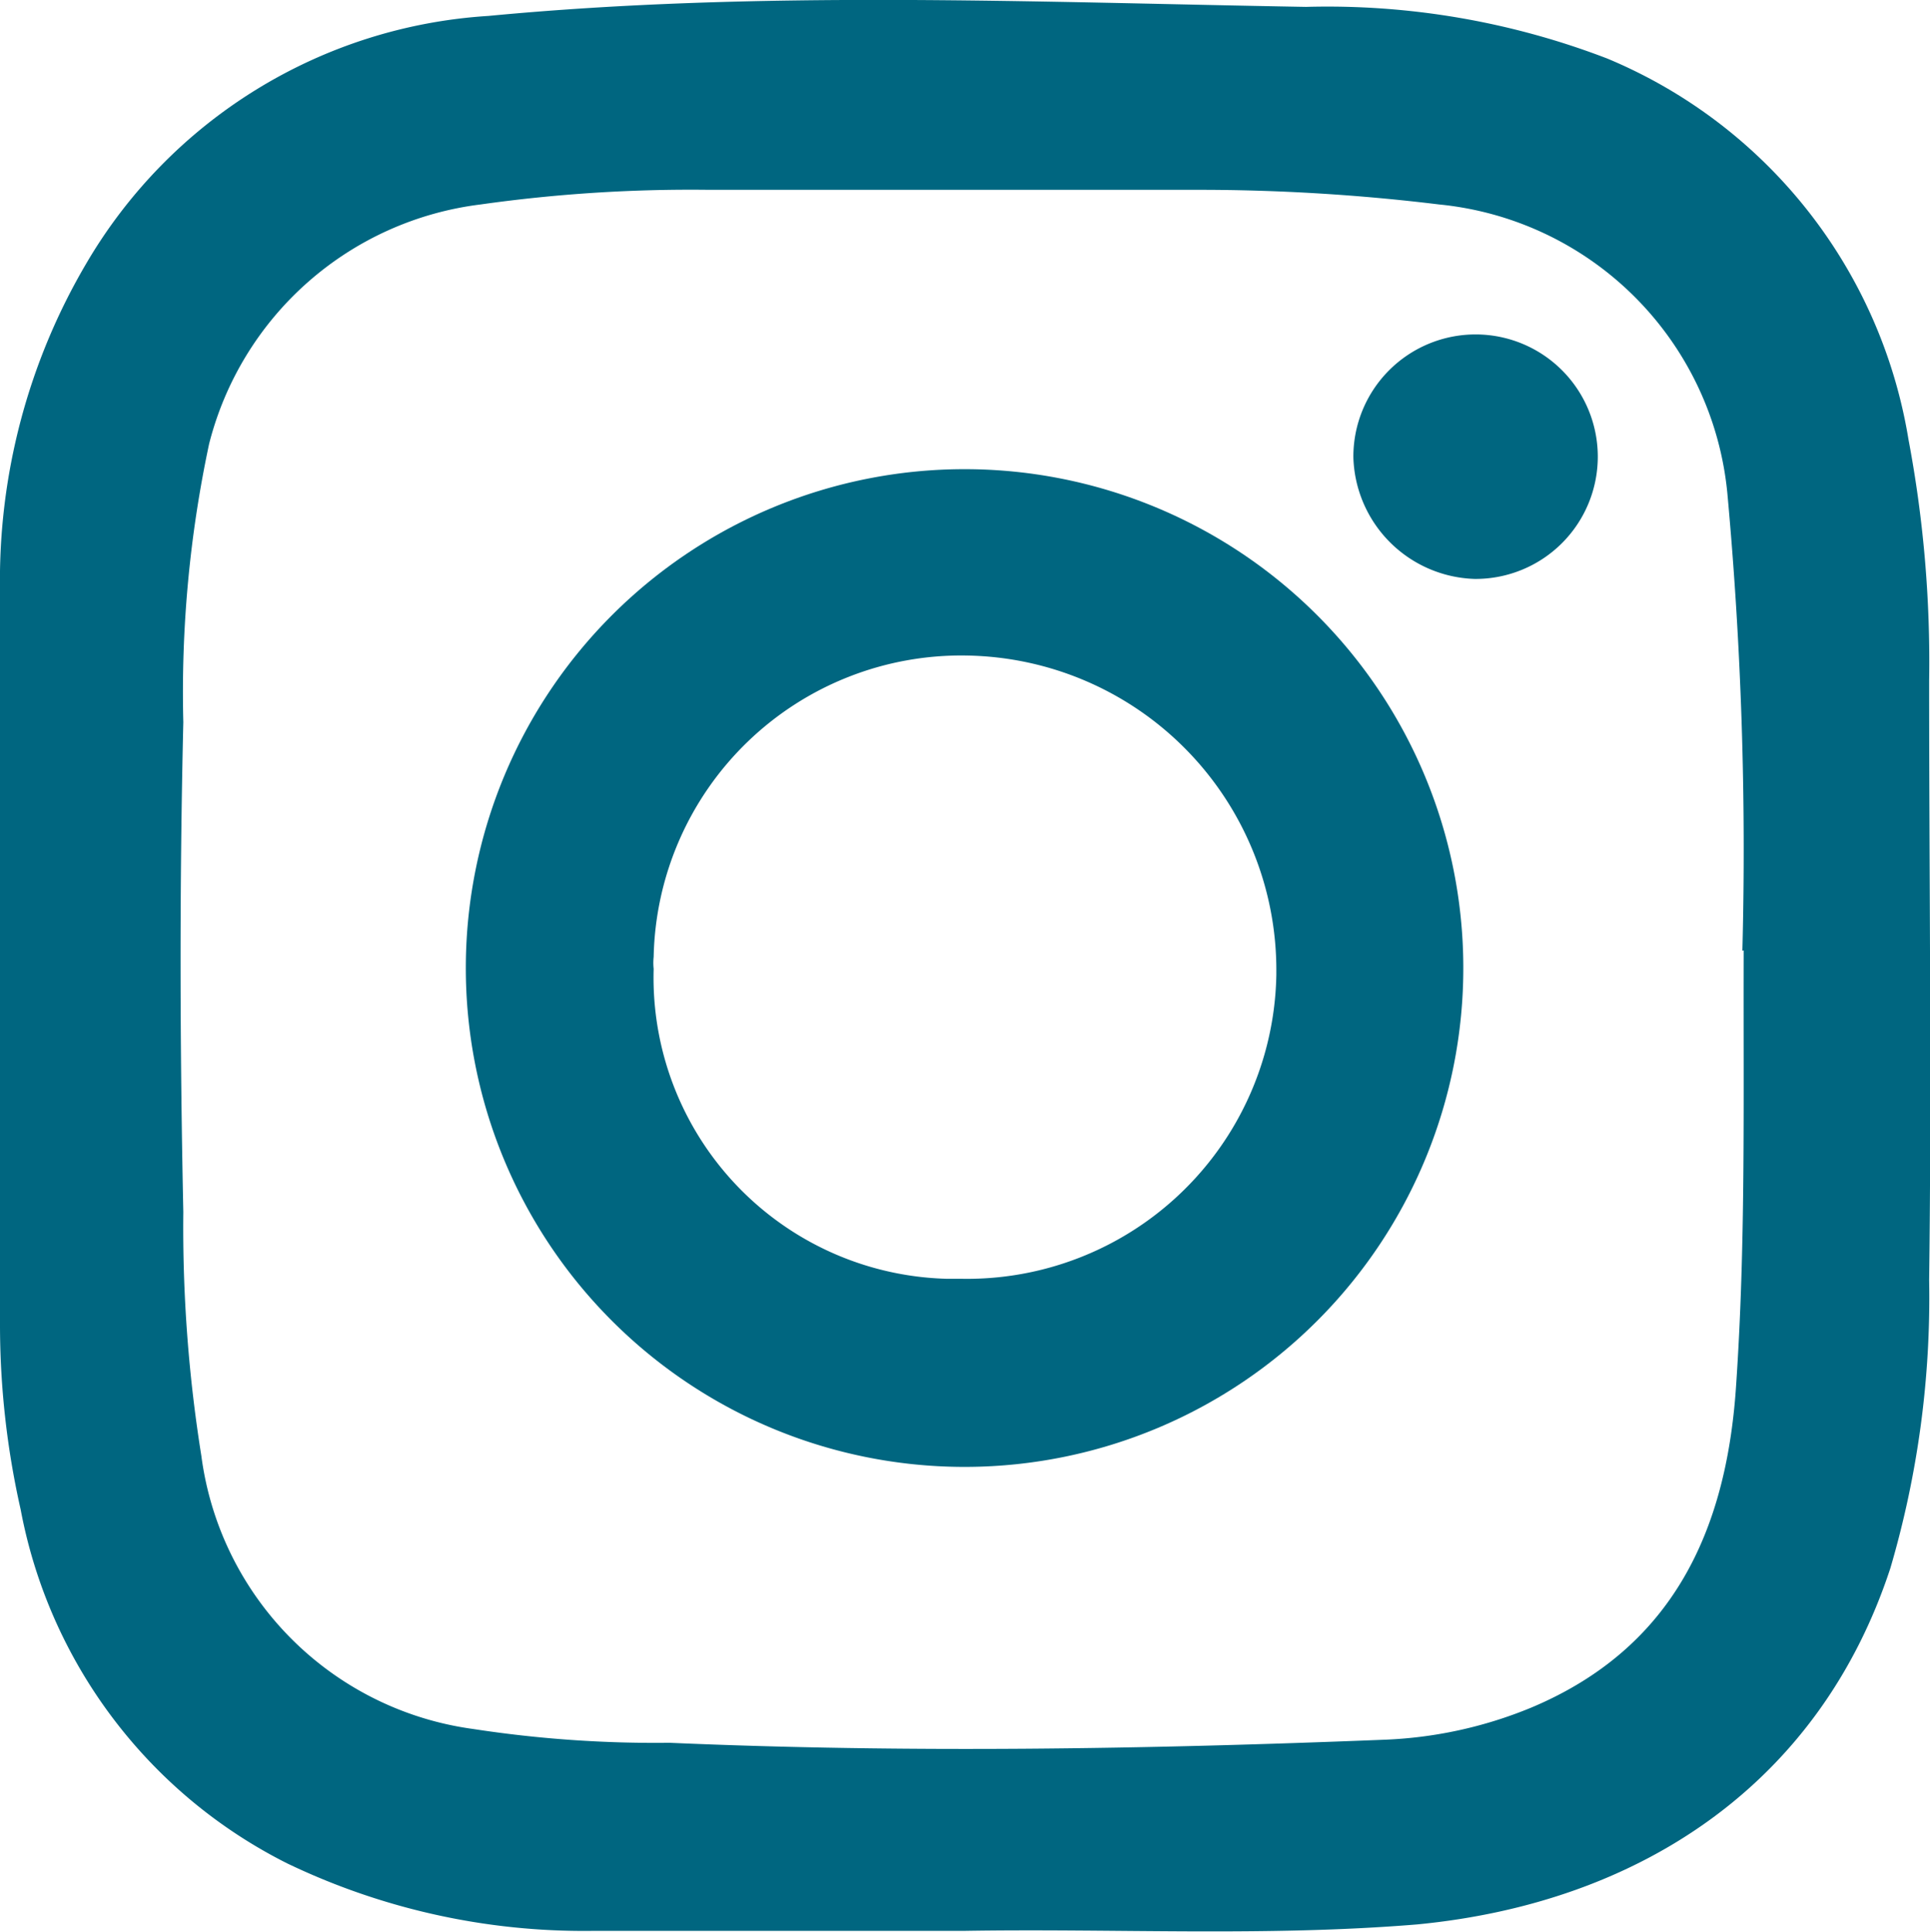
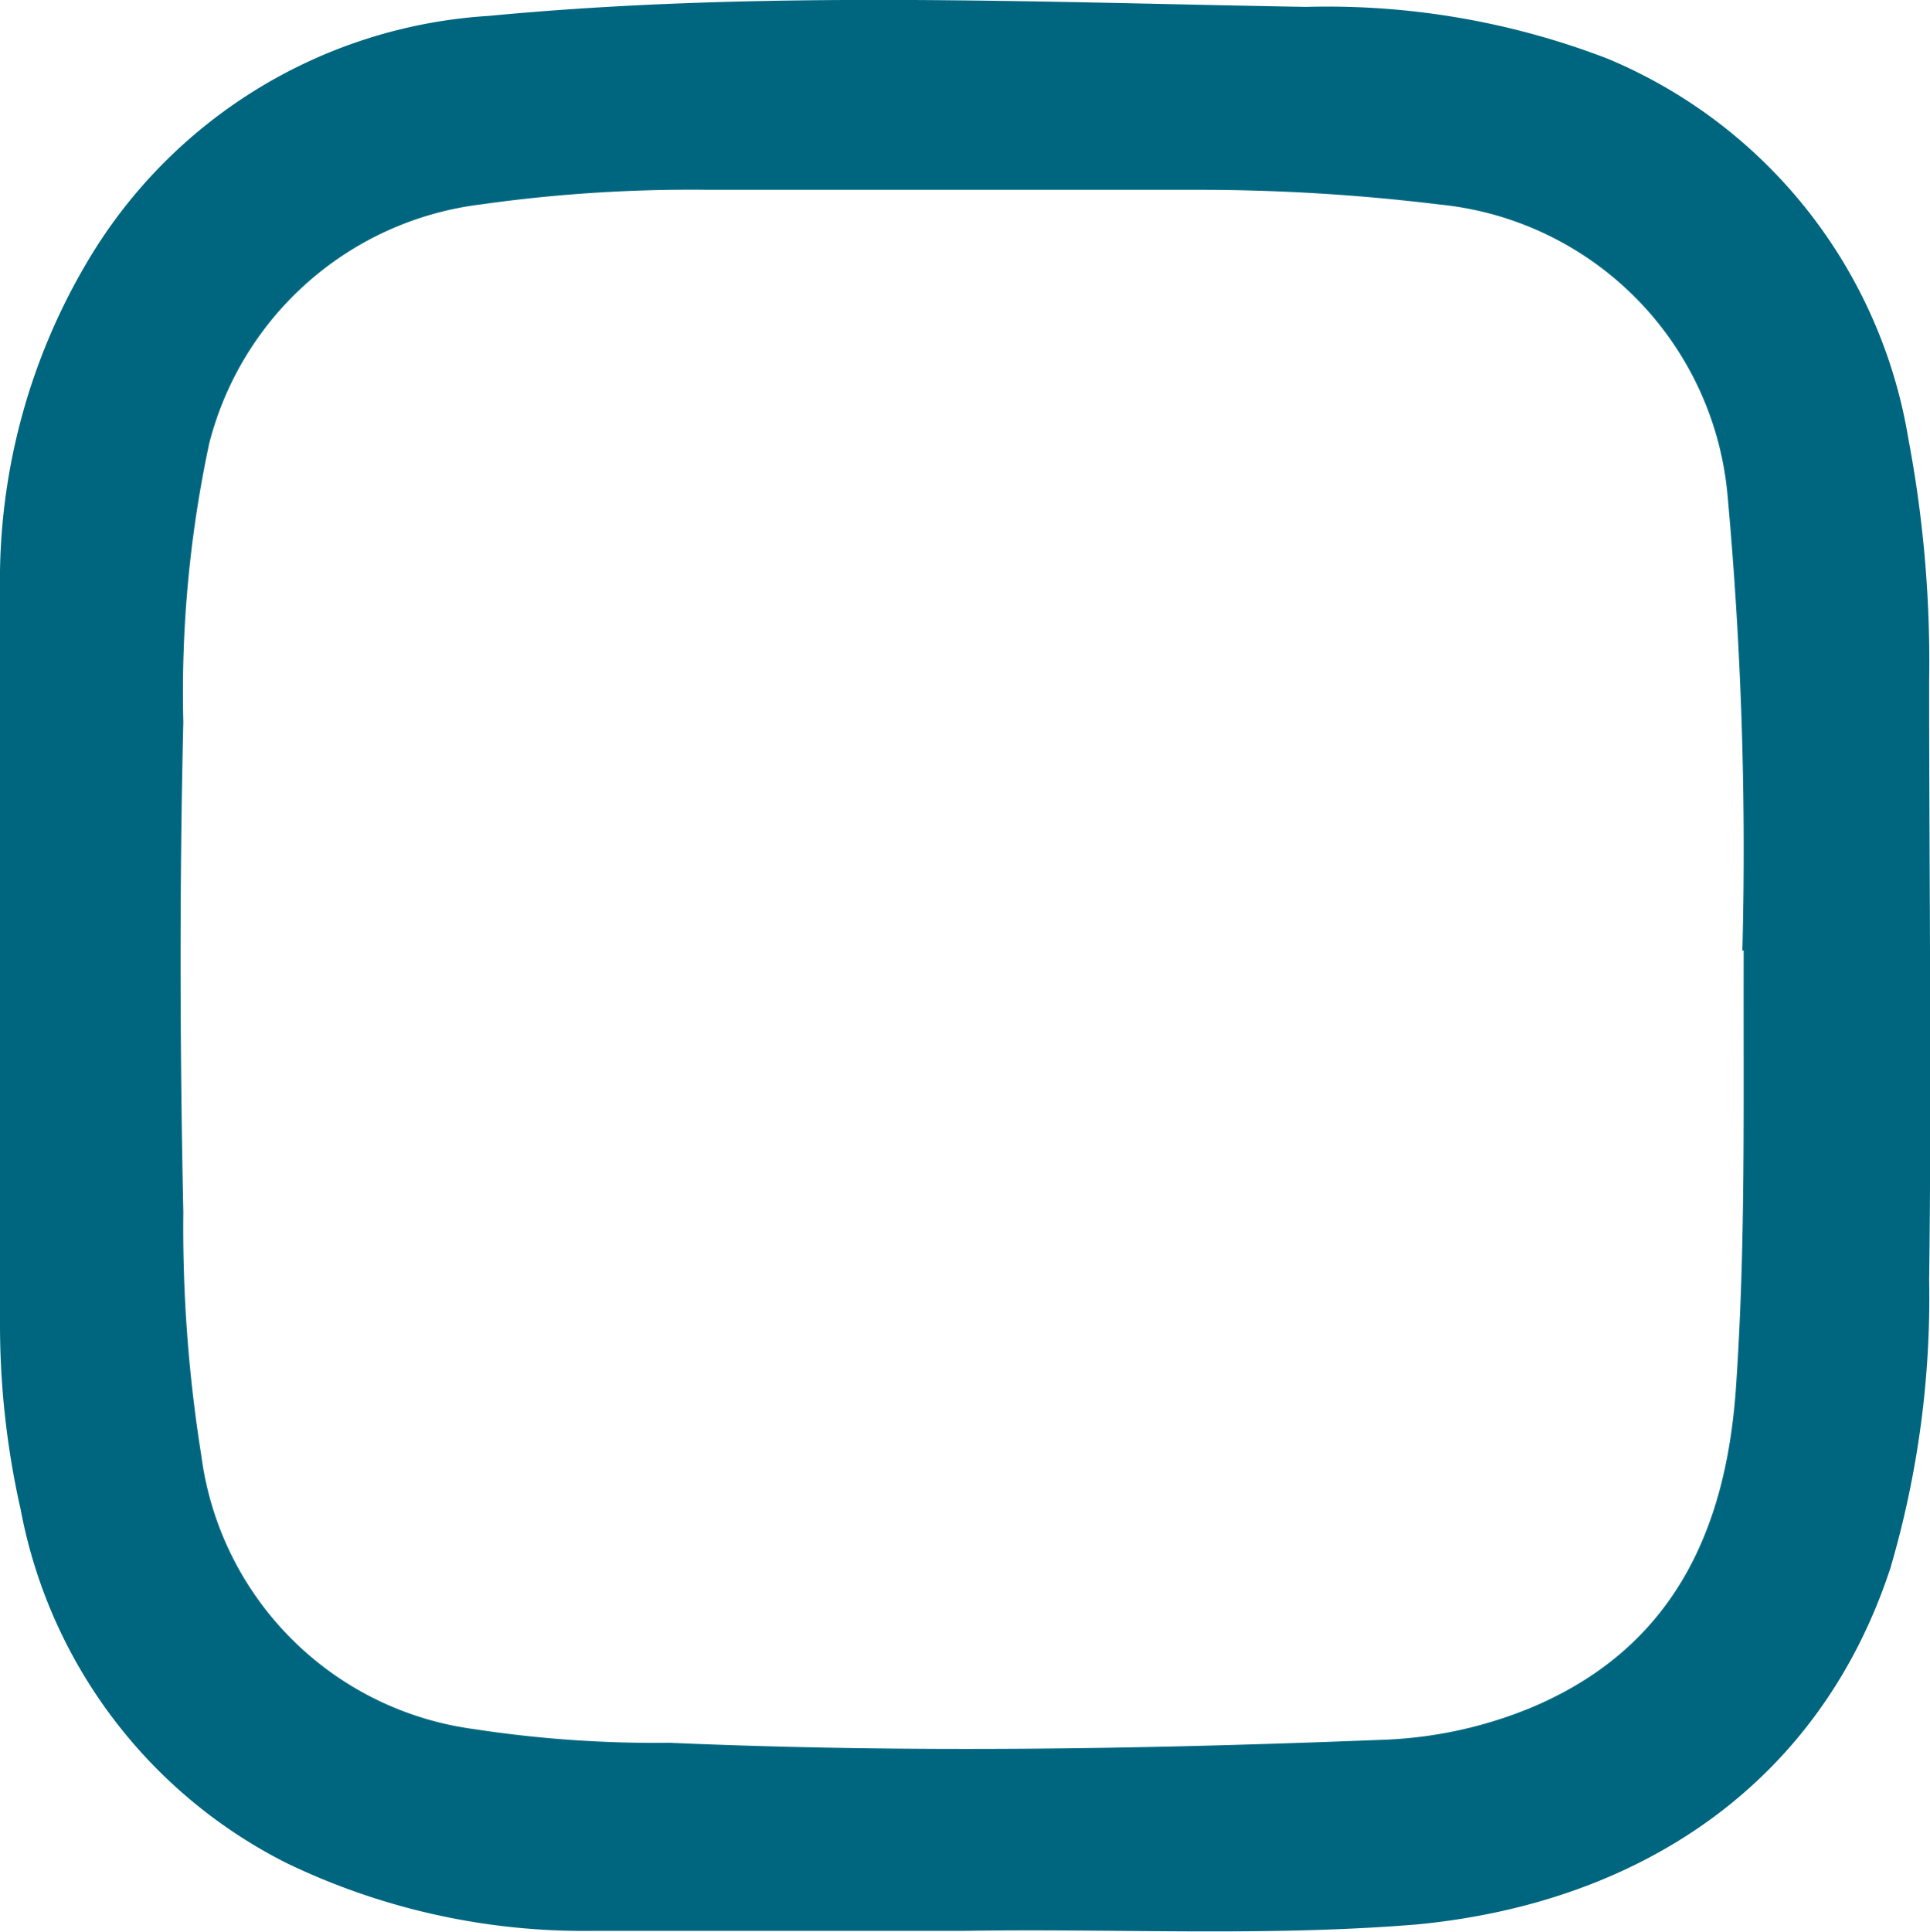
<svg xmlns="http://www.w3.org/2000/svg" id="Capa_1" data-name="Capa 1" viewBox="0 0 44.85 44.88">
  <defs>
    <style>.cls-1{fill:#006680;}</style>
  </defs>
  <path class="cls-1" d="M22.38,44.86c-2.88,0-5.75,0-8.63,0a15.92,15.92,0,0,1-7.08-1.57A11.59,11.59,0,0,1,.48,35.07,19.48,19.48,0,0,1,0,30.76c0-5.69,0-11.38,0-17.07A14.51,14.51,0,0,1,2,6.13,11.67,11.67,0,0,1,11.35.37c6.31-.6,12.65-.32,19-.21a18.13,18.13,0,0,1,7,1.2,11.62,11.62,0,0,1,7,8.85,27.76,27.76,0,0,1,.48,5.6c0,4.65.06,9.29,0,13.93a22.27,22.27,0,0,1-.9,6.69c-1.64,5-5.8,7.78-11,8.28C29.41,45,25.89,44.8,22.38,44.86ZM40.49,22.09a90.41,90.41,0,0,0-.35-10.64,7.46,7.46,0,0,0-6.7-6.7,46,46,0,0,0-5.62-.34c-3.78,0-7.57,0-11.35,0a34.86,34.86,0,0,0-5.3.34,7.45,7.45,0,0,0-6.31,5.56,27.66,27.66,0,0,0-.6,6.47c-.09,3.78-.08,7.57,0,11.38a33.59,33.59,0,0,0,.42,5.67A7.37,7.37,0,0,0,11,40.17a27.9,27.9,0,0,0,4.56.32c5.53.24,11.06.15,16.58-.07a9.93,9.93,0,0,0,3.45-.75c3.28-1.38,4.52-4.1,4.75-7.42s.17-6.53.18-10.17Z" />
-   <path class="cls-1" d="M22.34,34.08a11.59,11.59,0,1,1,.15,0Zm0-4.37a7.19,7.19,0,0,0,7.32-7.06v-.06a7.31,7.31,0,0,0-7.19-7.36,7.15,7.15,0,0,0-7.28,7,1.31,1.31,0,0,0,0,.28A7,7,0,0,0,22,29.71h.3Z" />
-   <path class="cls-1" d="M34.27,13.45a2.91,2.91,0,0,1-2.82-2.83,2.84,2.84,0,1,1,2.84,2.83Z" />
</svg>